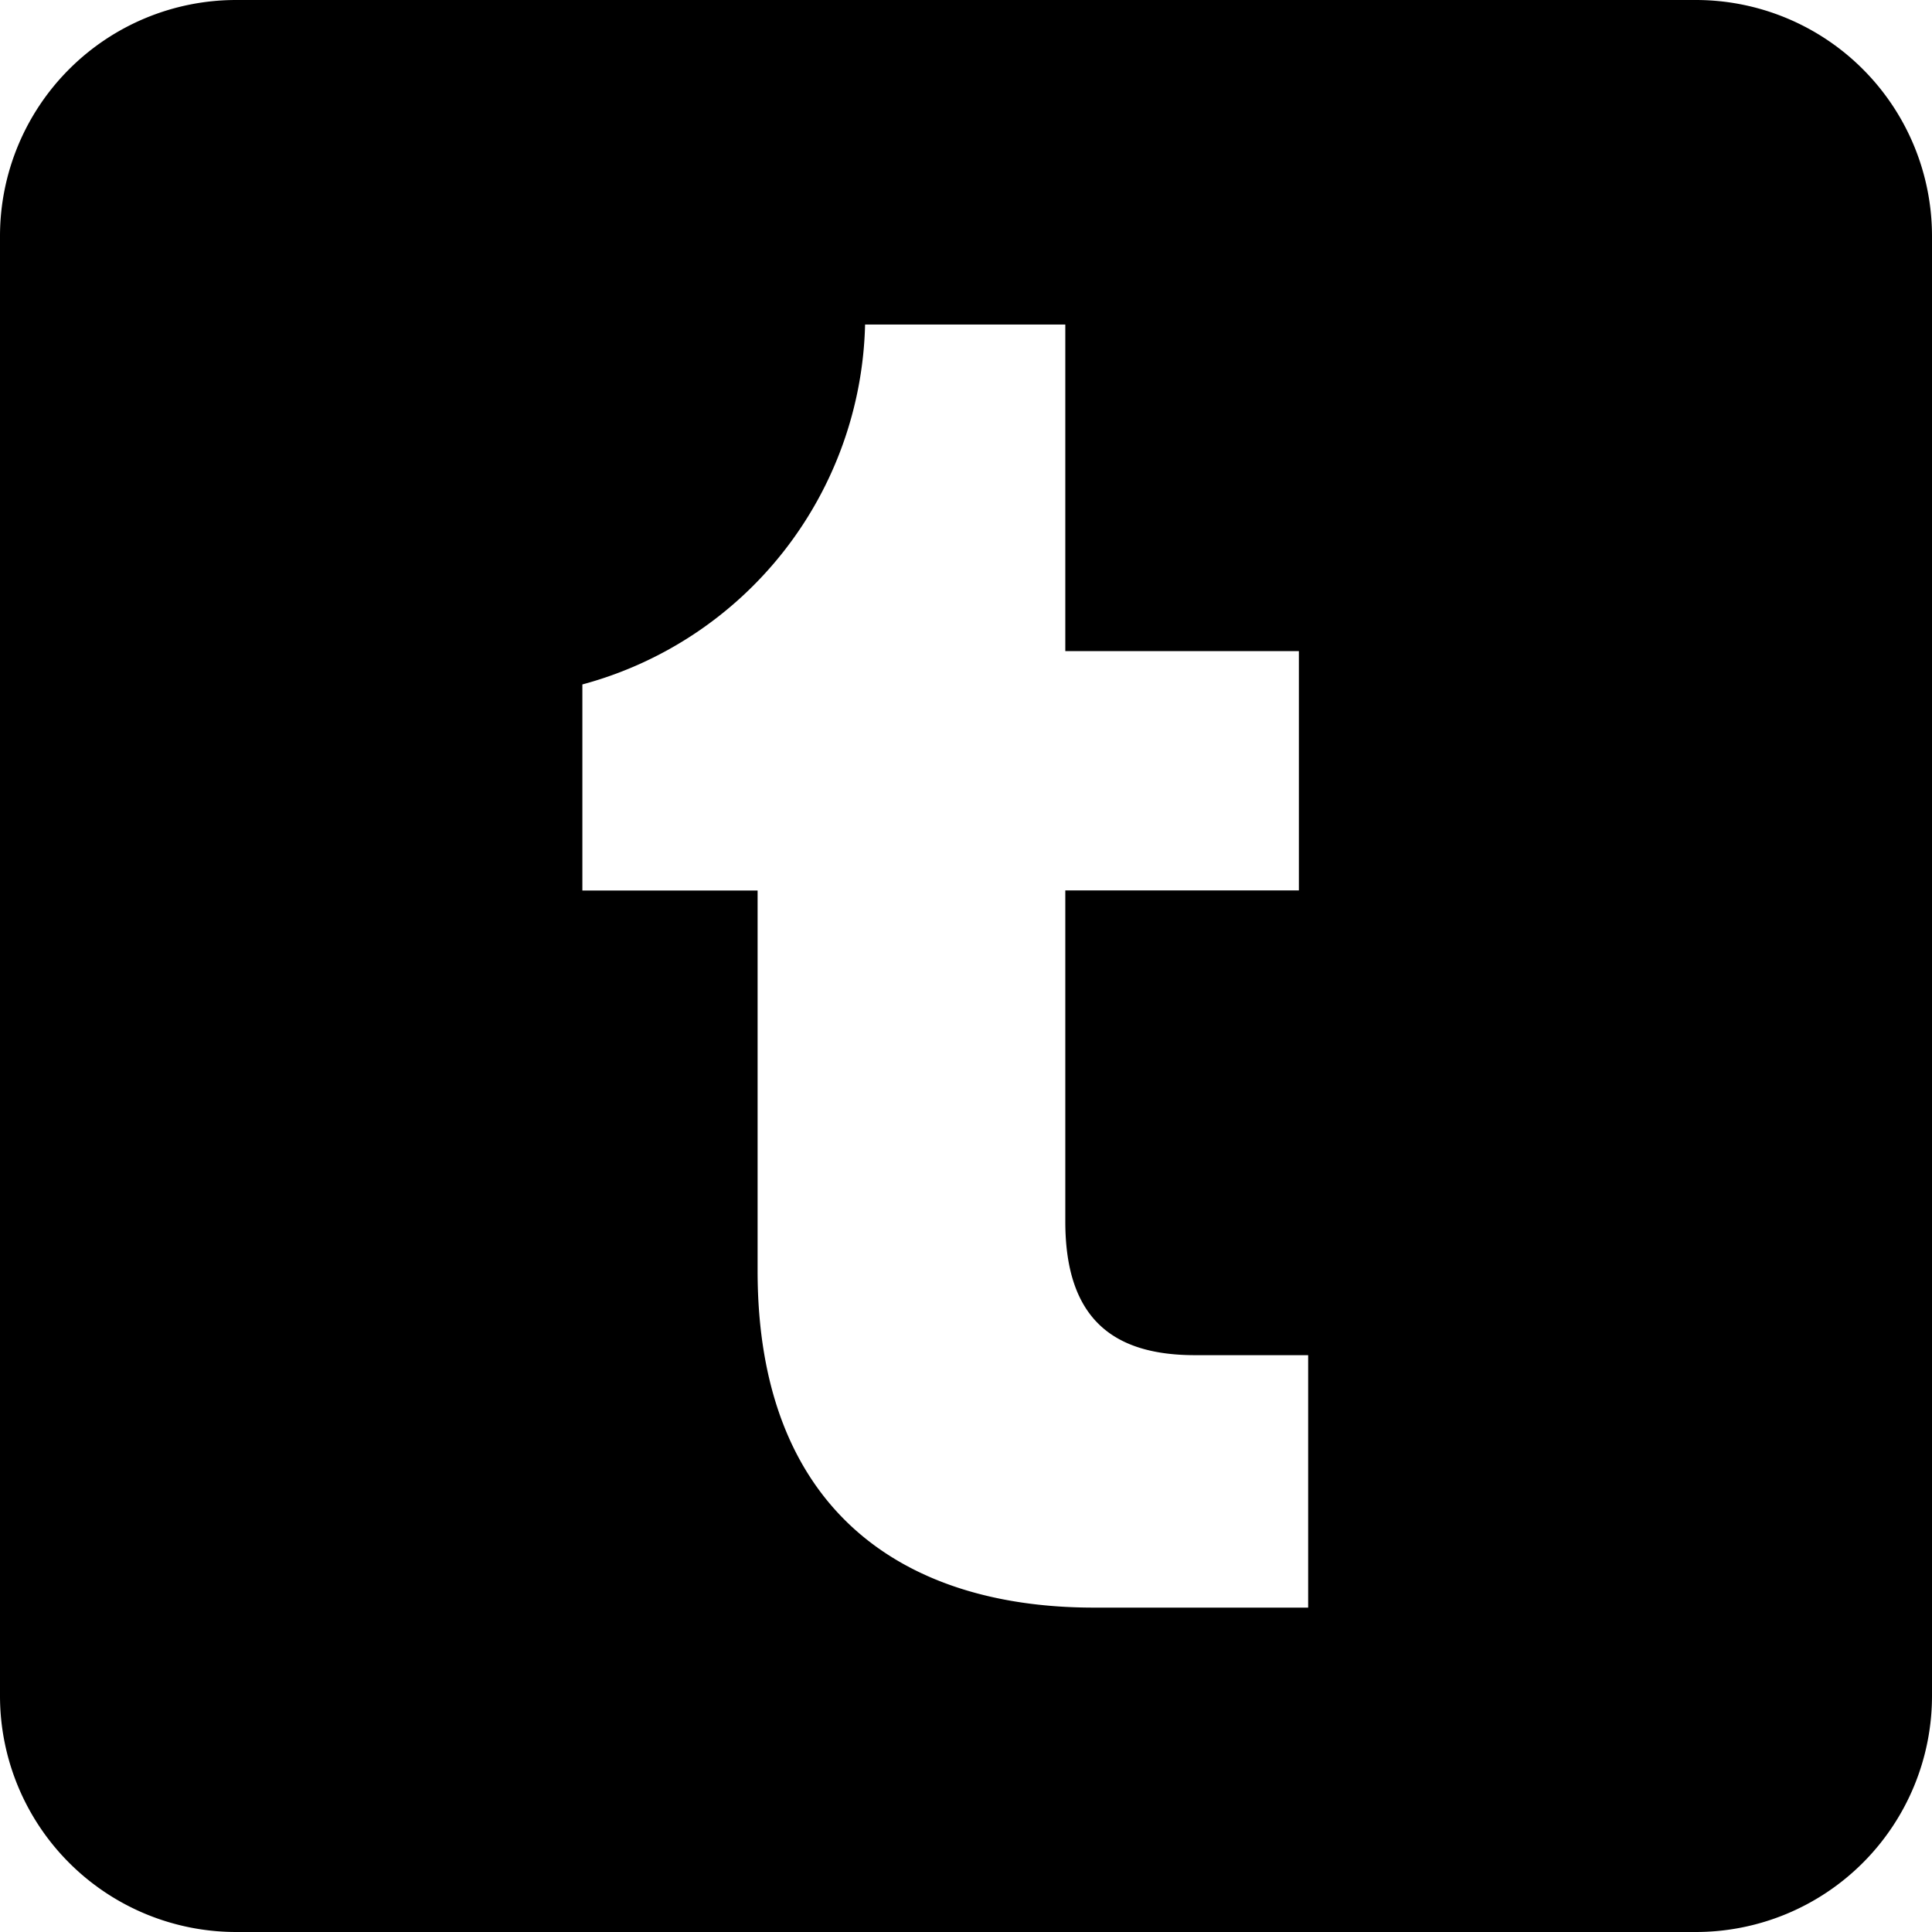
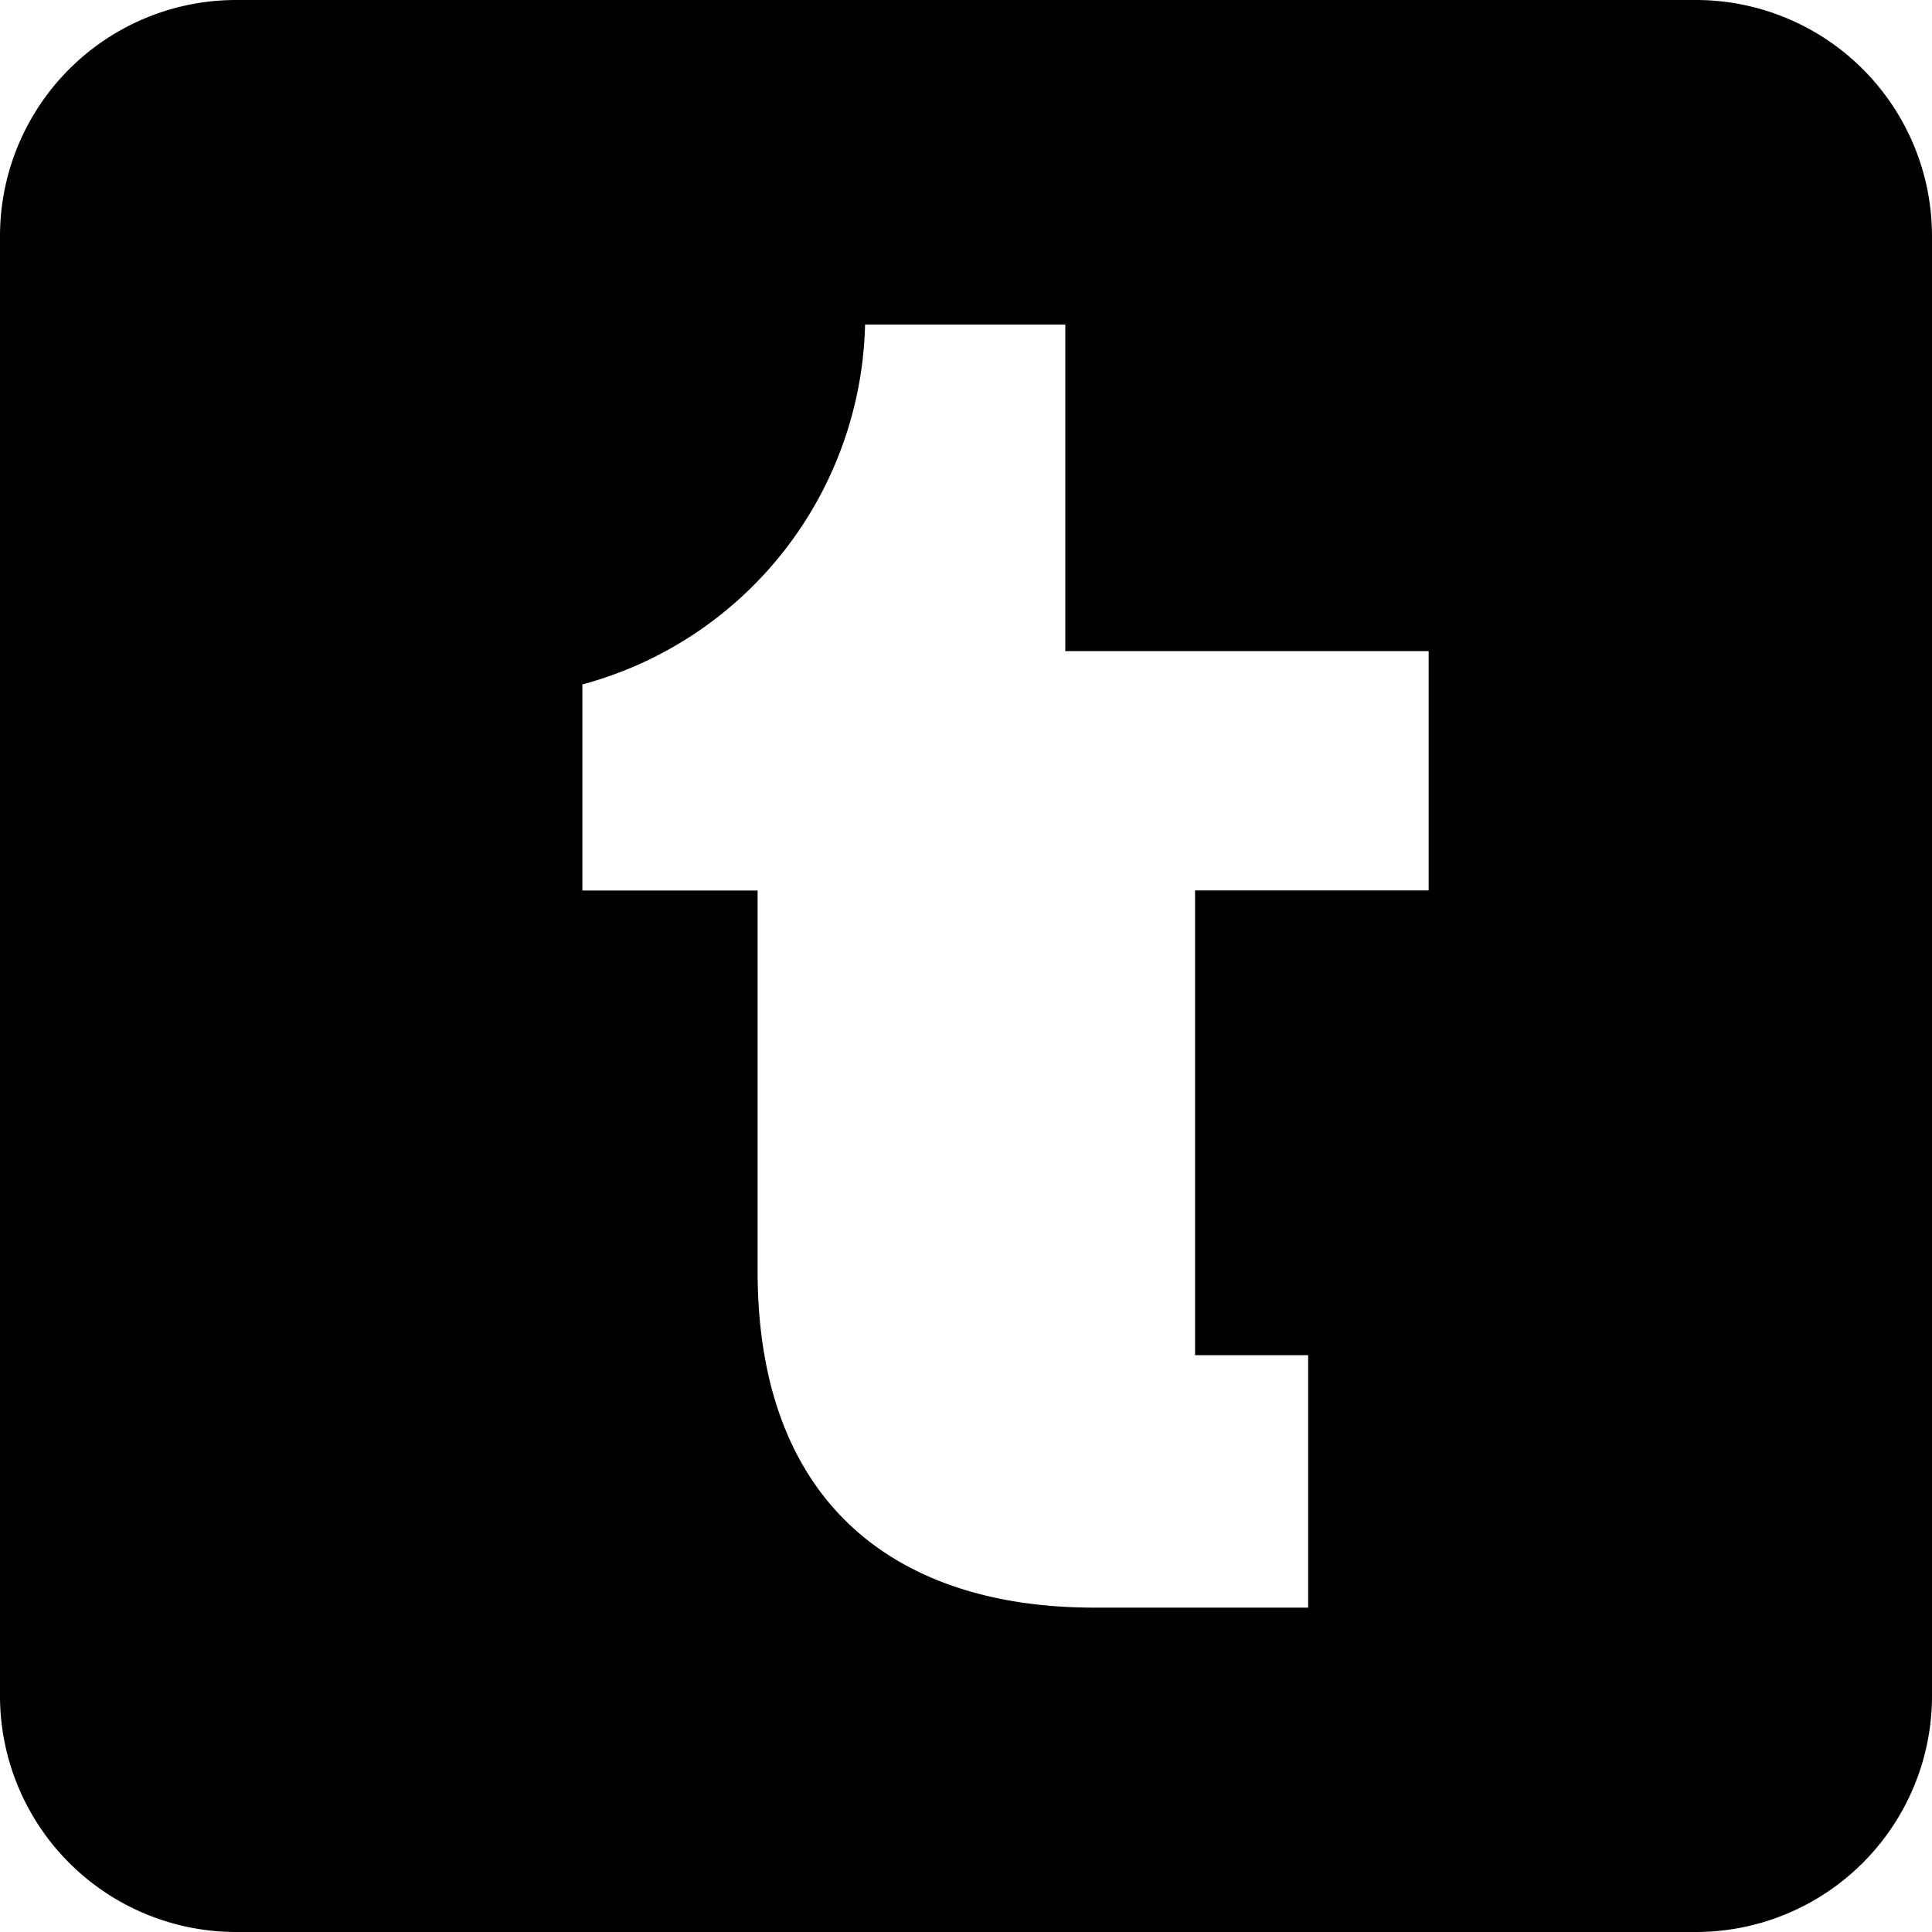
<svg xmlns="http://www.w3.org/2000/svg" width="30" height="30" viewBox="0 0 30 30">
-   <path id="_5282552_tumblr_tumblr_logo_icon" data-name="5282552_tumblr_tumblr logo_icon" d="M26.335,0A3.667,3.667,0,0,1,30,3.665V26.335A3.667,3.667,0,0,1,26.335,30H3.665A3.667,3.667,0,0,1,0,26.335V3.665A3.667,3.667,0,0,1,3.665,0H26.335ZM16.542,5.039H13.433a5.933,5.933,0,0,1-4.39,5.589v3.2h2.721v5.906c0,3.688,2.231,5.229,5.224,5.229h3.325V21.043H18.557c-1.24,0-2.015-.535-2.015-2.074V13.826h3.627V10.11H16.542V5.039Z" fill-rule="evenodd" />
+   <path id="_5282552_tumblr_tumblr_logo_icon" data-name="5282552_tumblr_tumblr logo_icon" d="M26.335,0A3.667,3.667,0,0,1,30,3.665V26.335A3.667,3.667,0,0,1,26.335,30H3.665A3.667,3.667,0,0,1,0,26.335V3.665A3.667,3.667,0,0,1,3.665,0H26.335ZM16.542,5.039H13.433a5.933,5.933,0,0,1-4.39,5.589v3.2h2.721v5.906c0,3.688,2.231,5.229,5.224,5.229h3.325V21.043H18.557V13.826h3.627V10.11H16.542V5.039Z" fill-rule="evenodd" />
</svg>